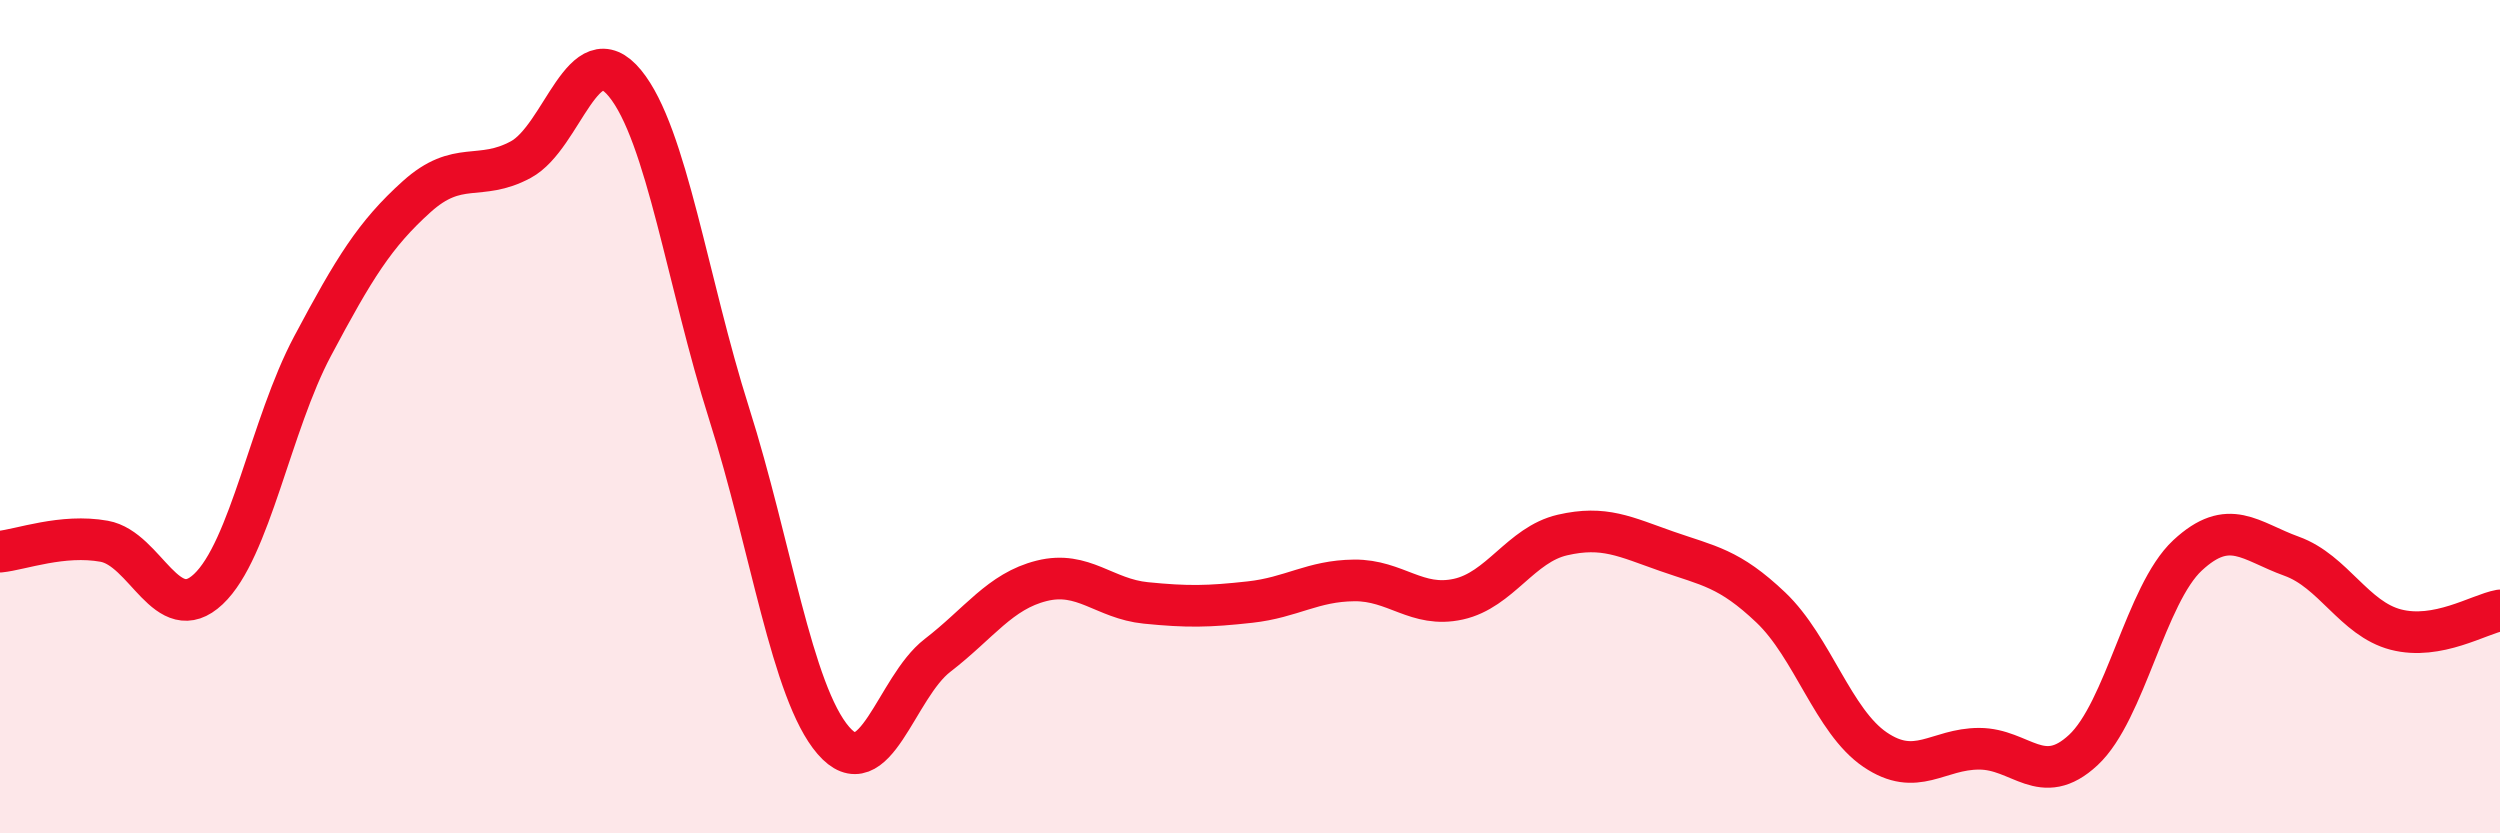
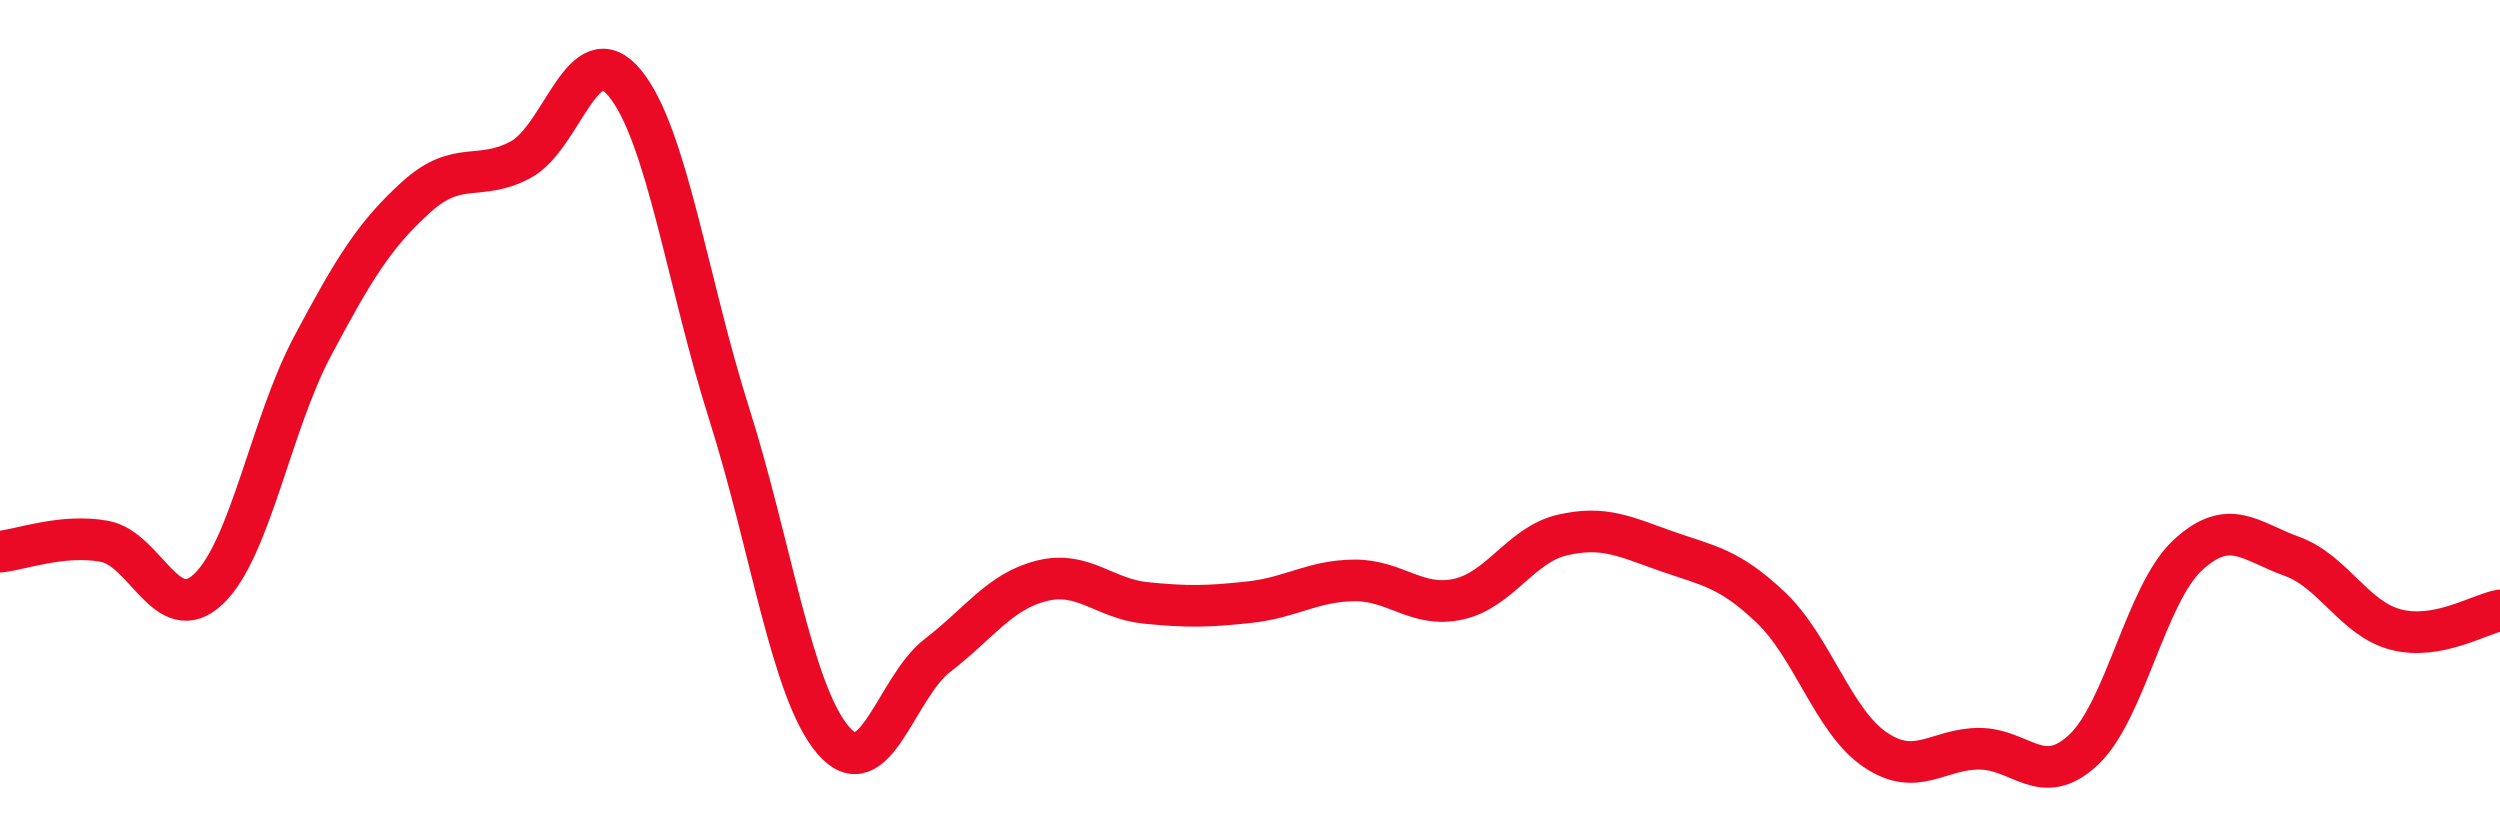
<svg xmlns="http://www.w3.org/2000/svg" width="60" height="20" viewBox="0 0 60 20">
-   <path d="M 0,13.24 C 0.5,13.19 1.5,12.81 2.5,12.99 C 3.5,13.17 4,15.08 5,14.14 C 6,13.2 6.5,10.19 7.5,8.31 C 8.5,6.43 9,5.62 10,4.72 C 11,3.82 11.5,4.37 12.5,3.83 C 13.5,3.29 14,0.78 15,2 C 16,3.22 16.5,6.78 17.5,9.93 C 18.5,13.08 19,16.61 20,17.77 C 21,18.93 21.5,16.5 22.5,15.73 C 23.5,14.96 24,14.19 25,13.94 C 26,13.69 26.5,14.37 27.5,14.47 C 28.5,14.57 29,14.56 30,14.45 C 31,14.34 31.5,13.94 32.5,13.93 C 33.5,13.92 34,14.6 35,14.38 C 36,14.16 36.5,13.07 37.5,12.84 C 38.5,12.61 39,12.88 40,13.23 C 41,13.58 41.5,13.63 42.5,14.58 C 43.5,15.53 44,17.31 45,17.99 C 46,18.67 46.5,17.97 47.5,17.97 C 48.5,17.97 49,18.93 50,18 C 51,17.07 51.5,14.26 52.5,13.33 C 53.5,12.4 54,12.99 55,13.35 C 56,13.71 56.5,14.85 57.5,15.11 C 58.5,15.37 59.5,14.74 60,14.65L60 20L0 20Z" fill="#EB0A25" opacity="0.1" stroke-linecap="round" stroke-linejoin="round" />
  <path d="M 0,13.24 C 0.5,13.19 1.5,12.81 2.5,12.99 C 3.5,13.17 4,15.08 5,14.14 C 6,13.2 6.5,10.19 7.5,8.31 C 8.5,6.43 9,5.62 10,4.72 C 11,3.82 11.5,4.37 12.5,3.83 C 13.5,3.29 14,0.78 15,2 C 16,3.22 16.5,6.78 17.5,9.93 C 18.5,13.08 19,16.61 20,17.77 C 21,18.93 21.5,16.5 22.5,15.73 C 23.5,14.96 24,14.19 25,13.94 C 26,13.69 26.5,14.37 27.5,14.47 C 28.5,14.57 29,14.56 30,14.45 C 31,14.34 31.5,13.94 32.5,13.93 C 33.5,13.92 34,14.6 35,14.38 C 36,14.16 36.5,13.07 37.5,12.84 C 38.5,12.61 39,12.88 40,13.23 C 41,13.58 41.5,13.63 42.5,14.58 C 43.5,15.53 44,17.31 45,17.99 C 46,18.67 46.5,17.97 47.5,17.97 C 48.5,17.97 49,18.93 50,18 C 51,17.07 51.5,14.26 52.5,13.33 C 53.5,12.4 54,12.99 55,13.35 C 56,13.71 56.5,14.85 57.5,15.11 C 58.5,15.37 59.5,14.74 60,14.65" stroke="#EB0A25" stroke-width="1" fill="none" stroke-linecap="round" stroke-linejoin="round" />
</svg>